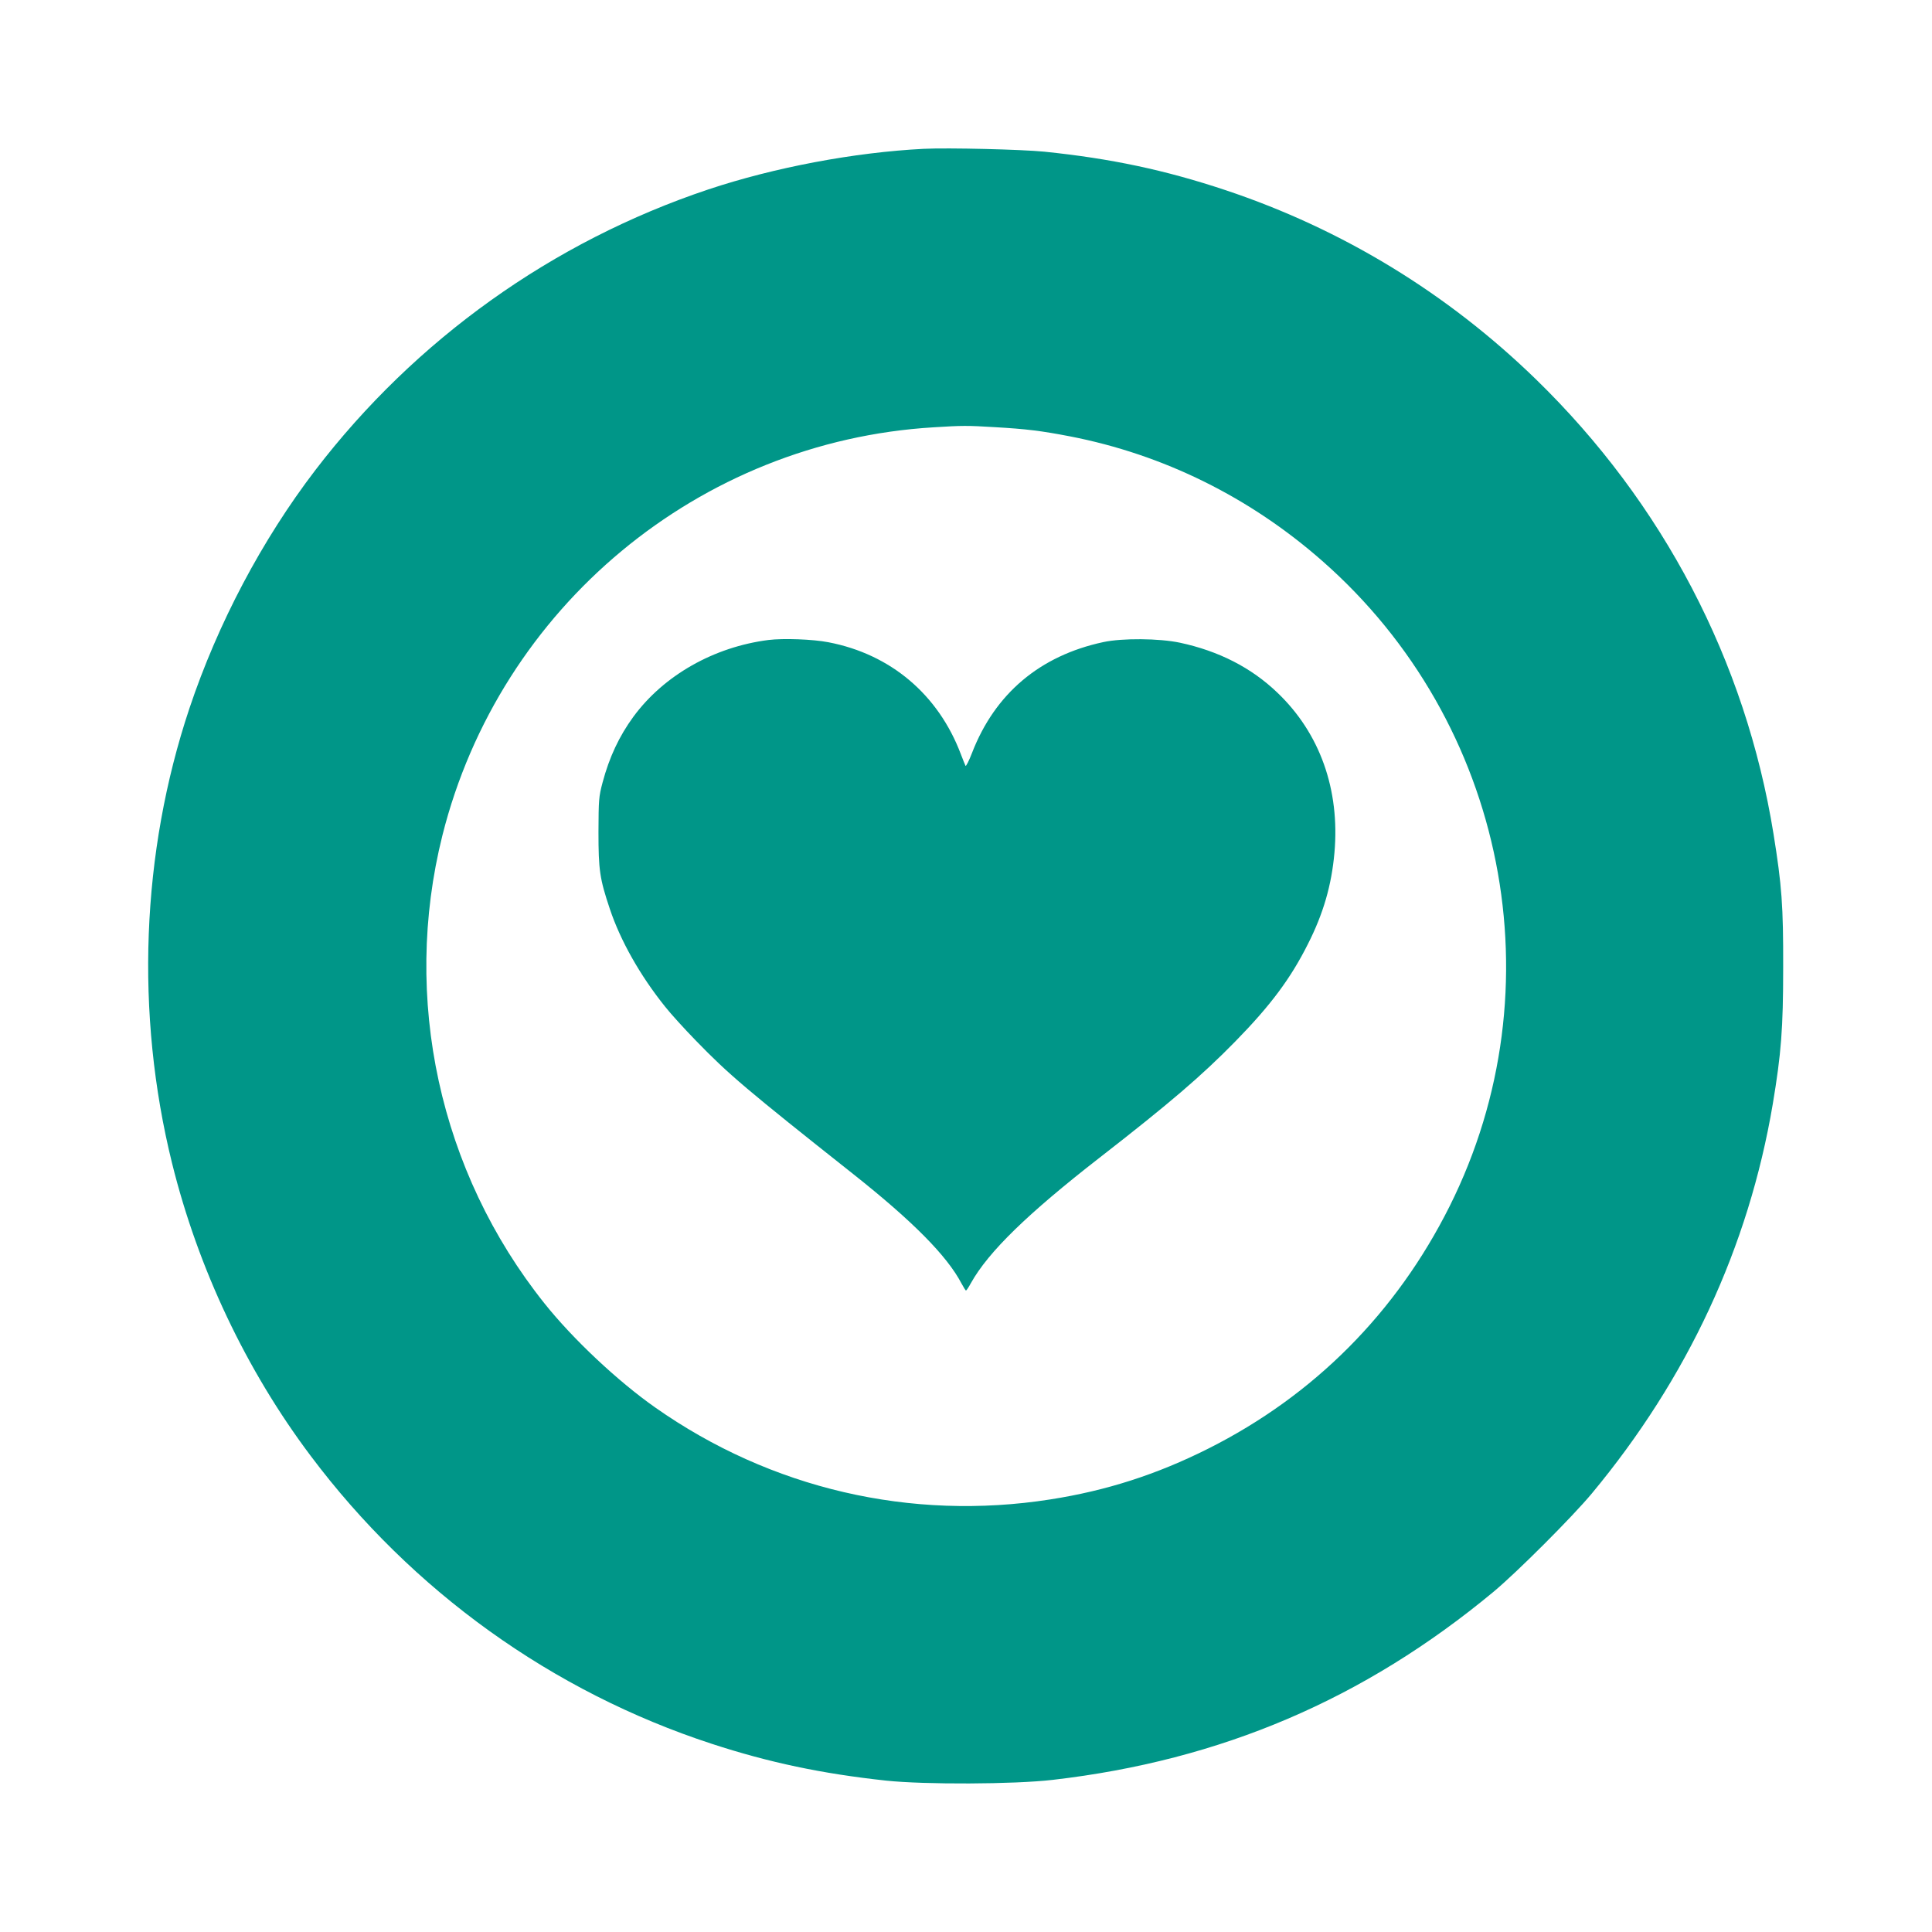
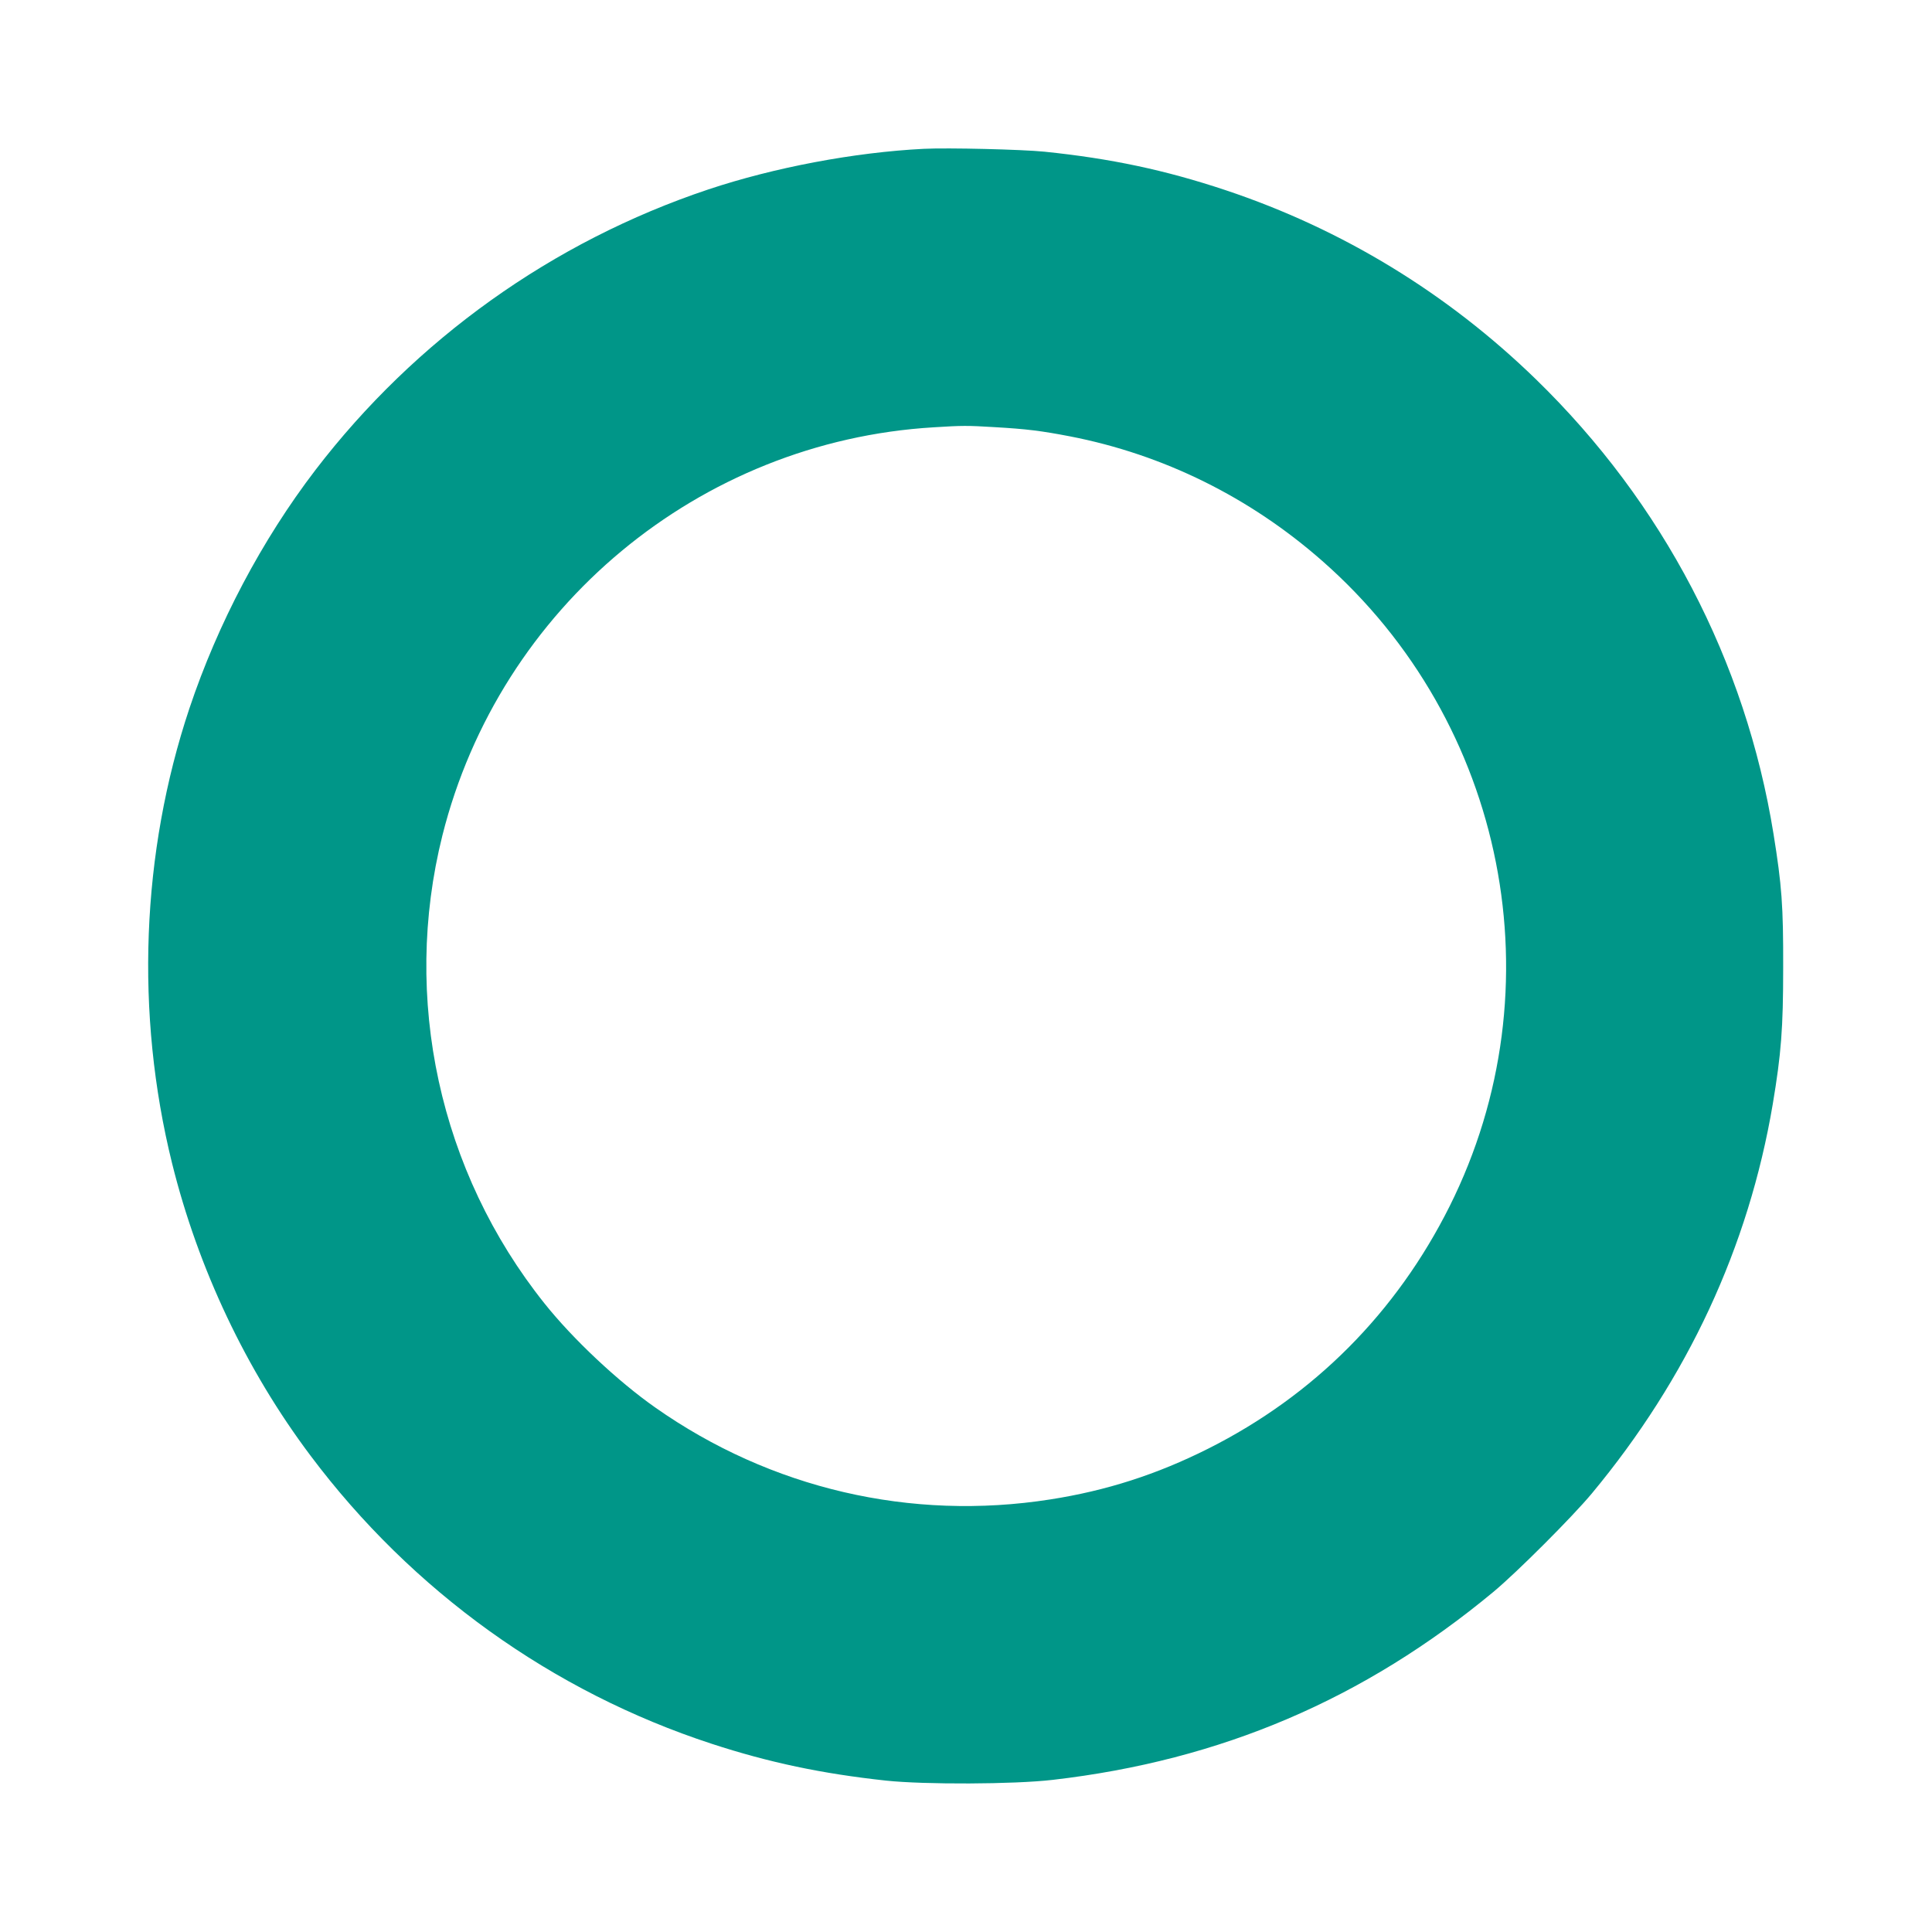
<svg xmlns="http://www.w3.org/2000/svg" version="1.0" width="1280pt" height="1280pt" viewBox="0 0 1280 1280" preserveAspectRatio="xMidYMid meet">
  <g transform="translate(0,1280) scale(0.1,-0.1)" fill="#009688" stroke="none">
    <path d="M6120 11814 c-458 -23 -989 -123 -1427 -269 -1032 -345 -1941 -994 -2604 -1860 -354 -463 -646 -1016 -834 -1578 -320 -958 -360 -2023 -115 -3014 173 -698 491 -1370 918 -1938 673 -897 1601 -1563 2657 -1908 379 -124 730 -198 1155 -244 255 -27 847 -25 1105 5 1115 129 2062 534 2920 1246 155 129 522 496 651 651 635 764 1039 1633 1199 2580 56 335 69 500 69 905 1 410 -9 543 -64 885 -185 1146 -732 2193 -1574 3012 -586 570 -1283 995 -2056 1253 -402 134 -762 210 -1200 255 -149 15 -640 27 -800 19z m470 -1844 c209 -12 307 -24 499 -61 618 -120 1191 -403 1671 -825 1220 -1071 1567 -2830 844 -4276 -353 -705 -898 -1253 -1598 -1605 -342 -172 -676 -279 -1047 -337 -925 -145 -1853 71 -2618 609 -248 174 -546 454 -734 690 -696 872 -946 2021 -676 3100 380 1513 1701 2611 3255 2704 190 12 223 12 404 1z" />
-     <path d="M5092 8560 c-362 -46 -694 -234 -896 -509 -94 -129 -159 -267 -204 -436 -25 -94 -26 -114 -27 -325 0 -254 8 -311 75 -511 70 -210 200 -441 367 -649 37 -47 129 -148 203 -224 218 -225 334 -323 1046 -887 391 -310 618 -539 714 -722 14 -26 27 -47 30 -47 3 0 18 22 33 50 116 207 375 459 852 830 463 360 676 542 900 771 232 237 366 416 481 646 101 199 156 388 175 603 37 418 -96 792 -378 1061 -173 166 -389 276 -646 331 -137 29 -382 31 -507 4 -420 -90 -718 -341 -870 -734 -20 -52 -40 -91 -43 -86 -3 6 -17 40 -31 77 -149 395 -465 663 -878 742 -102 20 -298 27 -396 15z" />
  </g>
</svg>